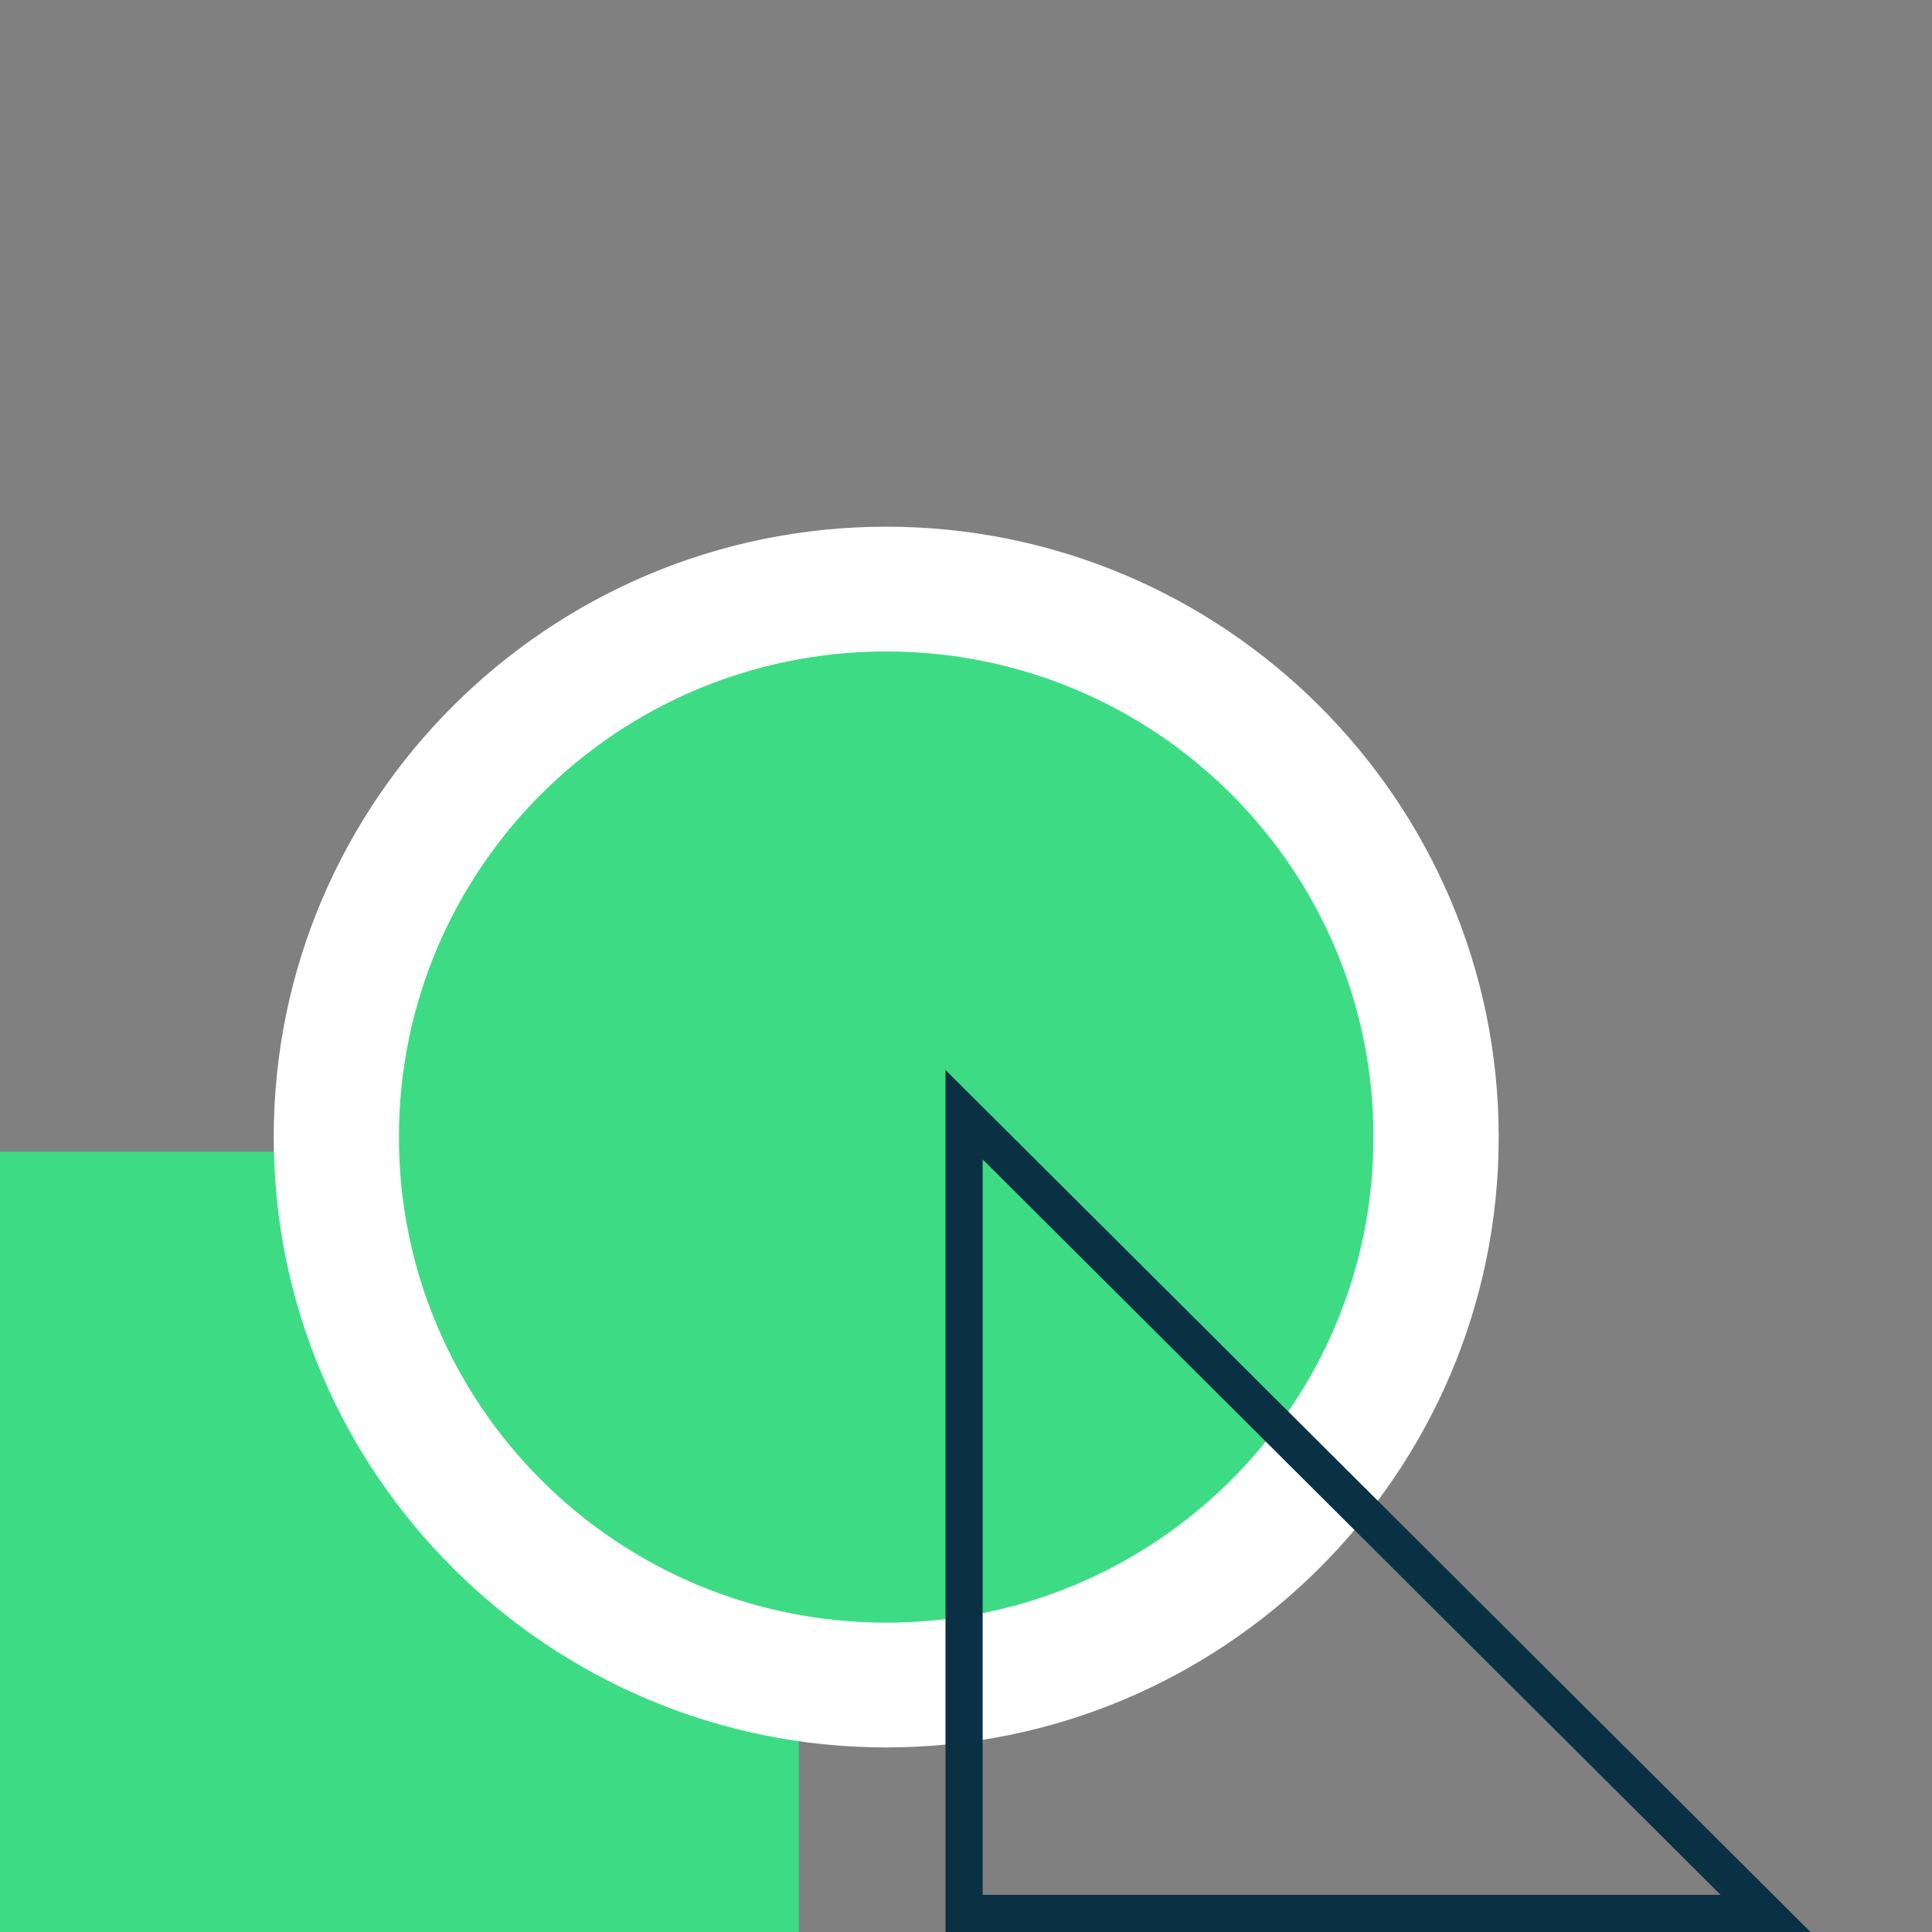
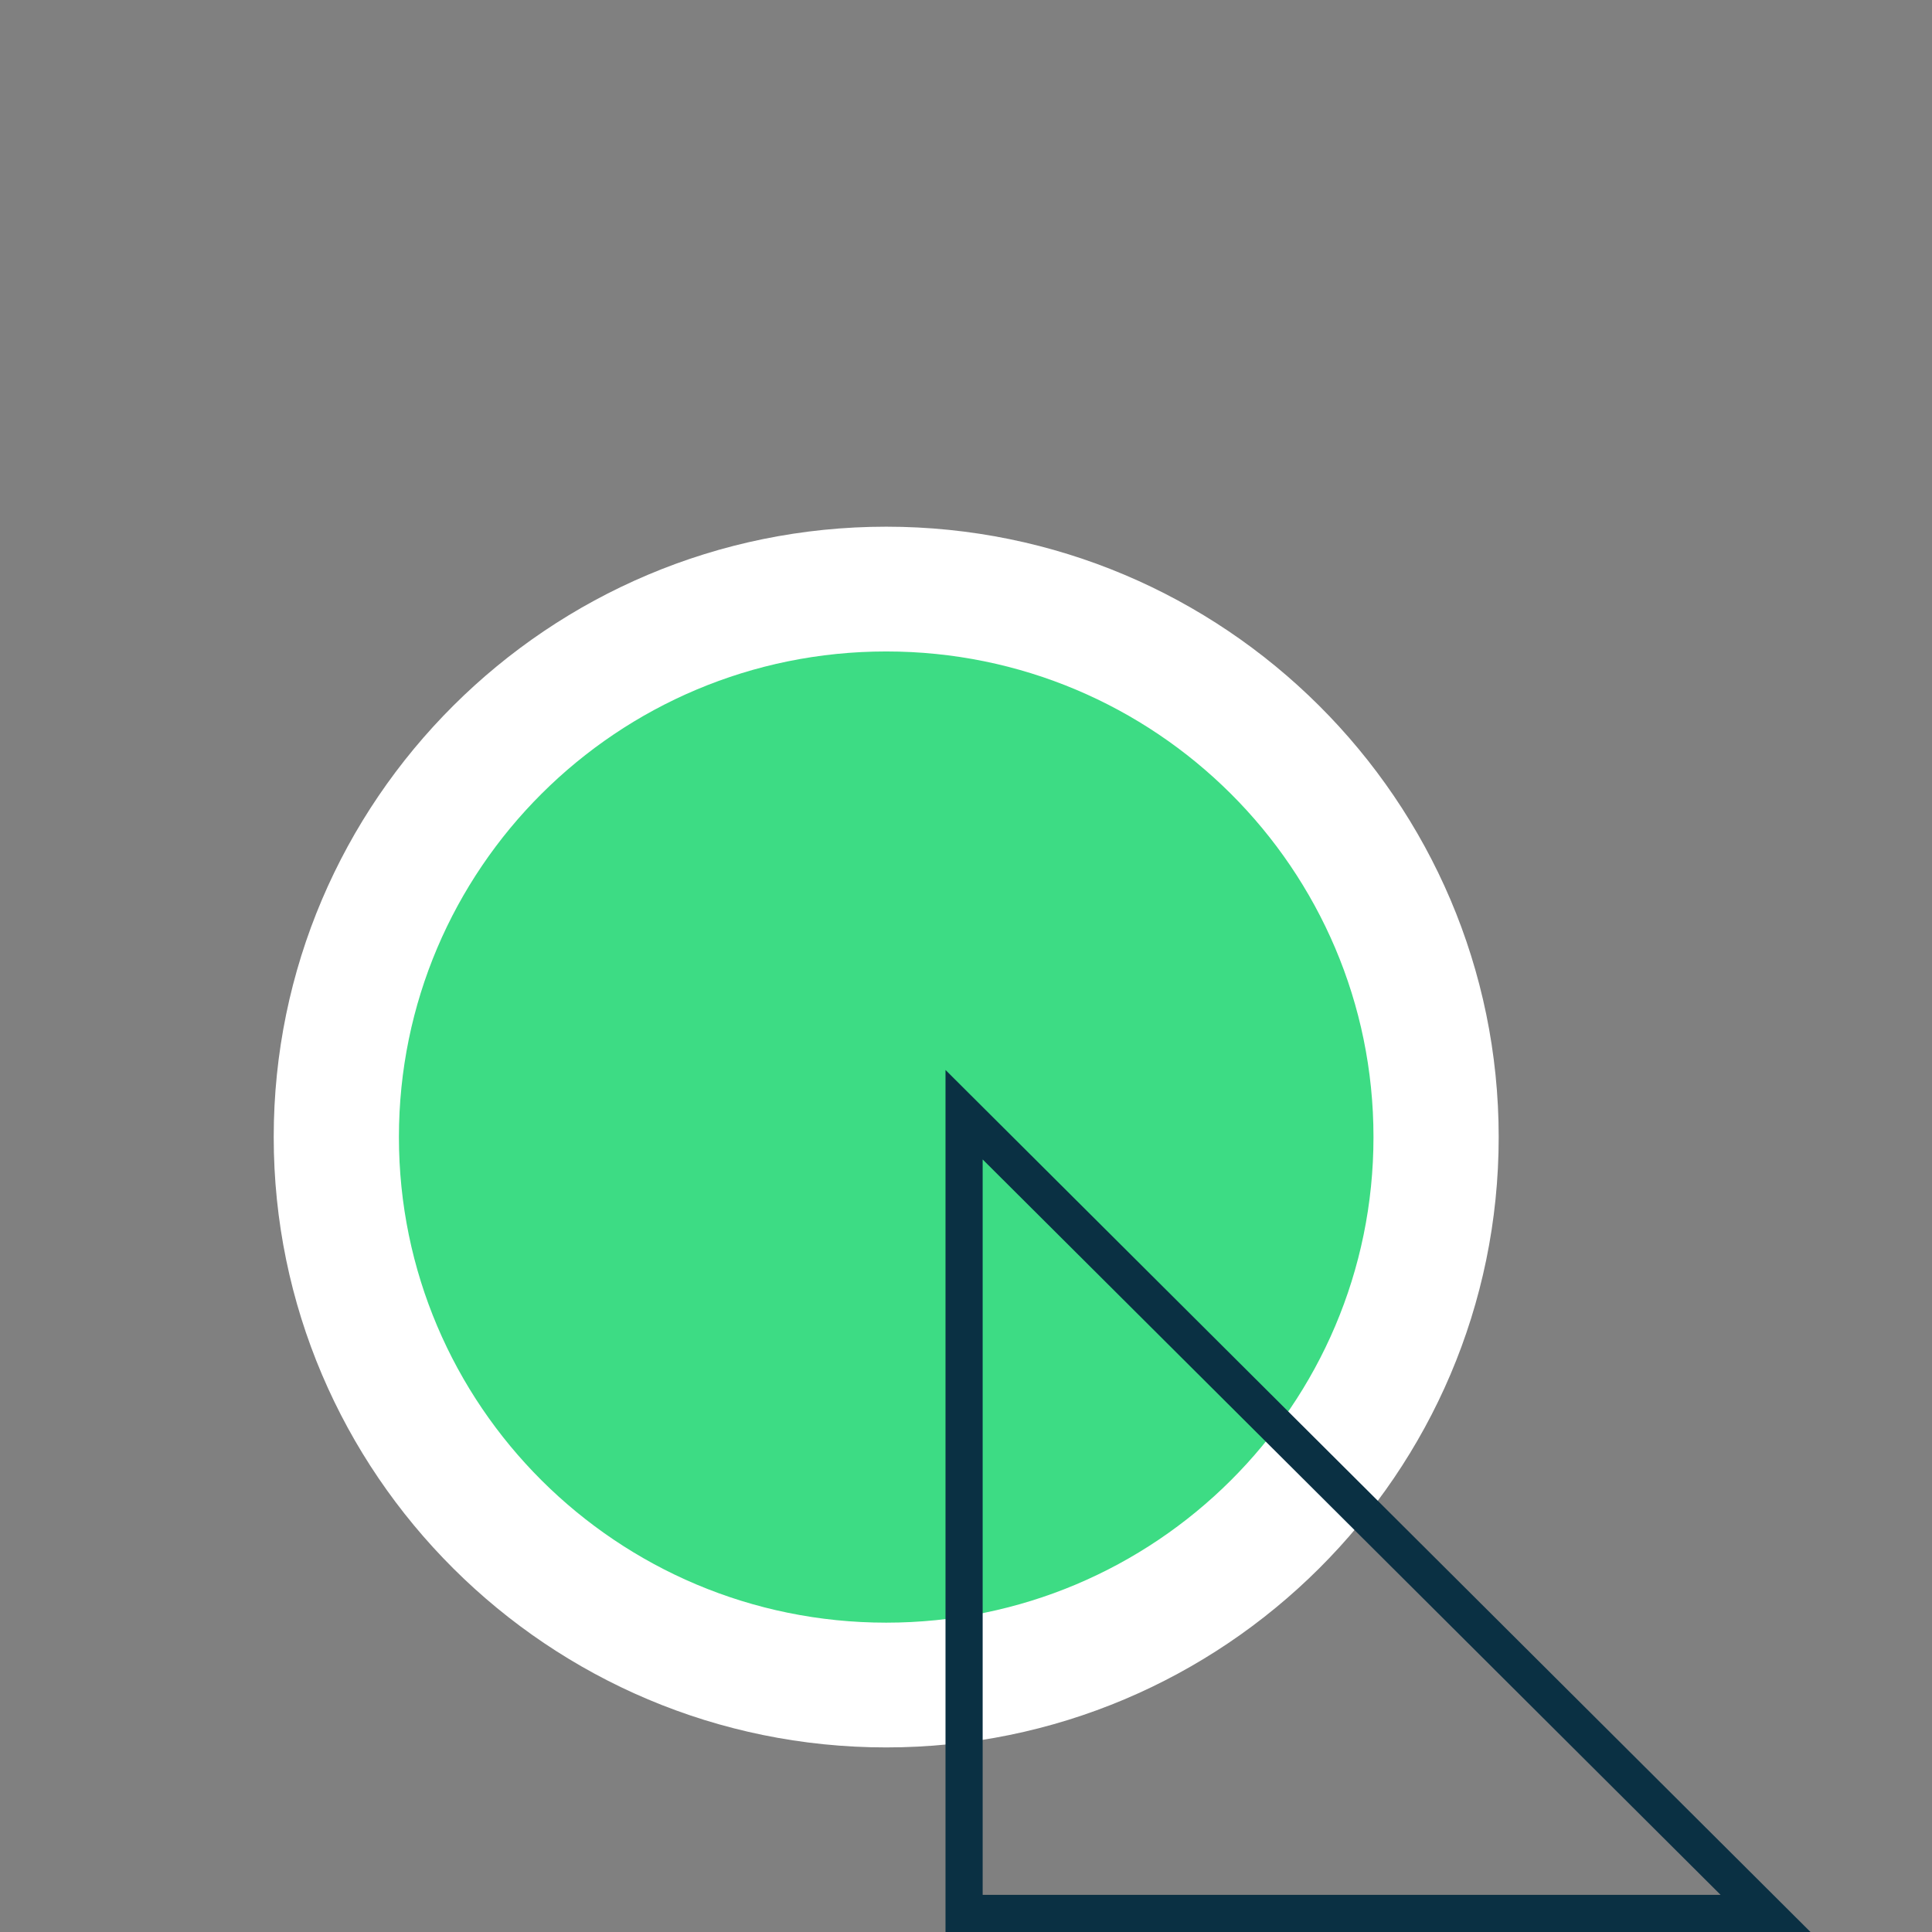
<svg xmlns="http://www.w3.org/2000/svg" viewBox="0 0 104 104">
  <rect x="0" y="0" width="104" height="104" fill="#808080" stroke="none" />
  <g fill="none" fill-rule="evenodd">
-     <path d="M0 104V62h43v42H0z" fill="#3ddc84" />
    <path d="M47.705 90.707c-16.323 0-29.601-13.233-29.601-29.499 0-16.265 13.278-29.498 29.6-29.498 16.323 0 29.602 13.233 29.602 29.498 0 16.266-13.279 29.499-29.601 29.499" fill="#3ddc84" />
    <path d="M47.705 28.352c-18.18 0-32.971 14.74-32.971 32.857 0 18.116 14.79 32.855 32.97 32.855 18.181 0 32.971-14.739 32.971-32.855 0-18.118-14.79-32.857-32.97-32.857m0 6.716c14.487 0 26.23 11.704 26.23 26.14 0 14.438-11.743 26.14-26.23 26.14s-26.231-11.702-26.231-26.14c0-14.436 11.744-26.14 26.23-26.14" fill="#FFF" />
    <path stroke="#0A3043" stroke-width="2" stroke-linecap="round" d="M95.04 103L51.897 60.005V103z" />
  </g>
</svg>